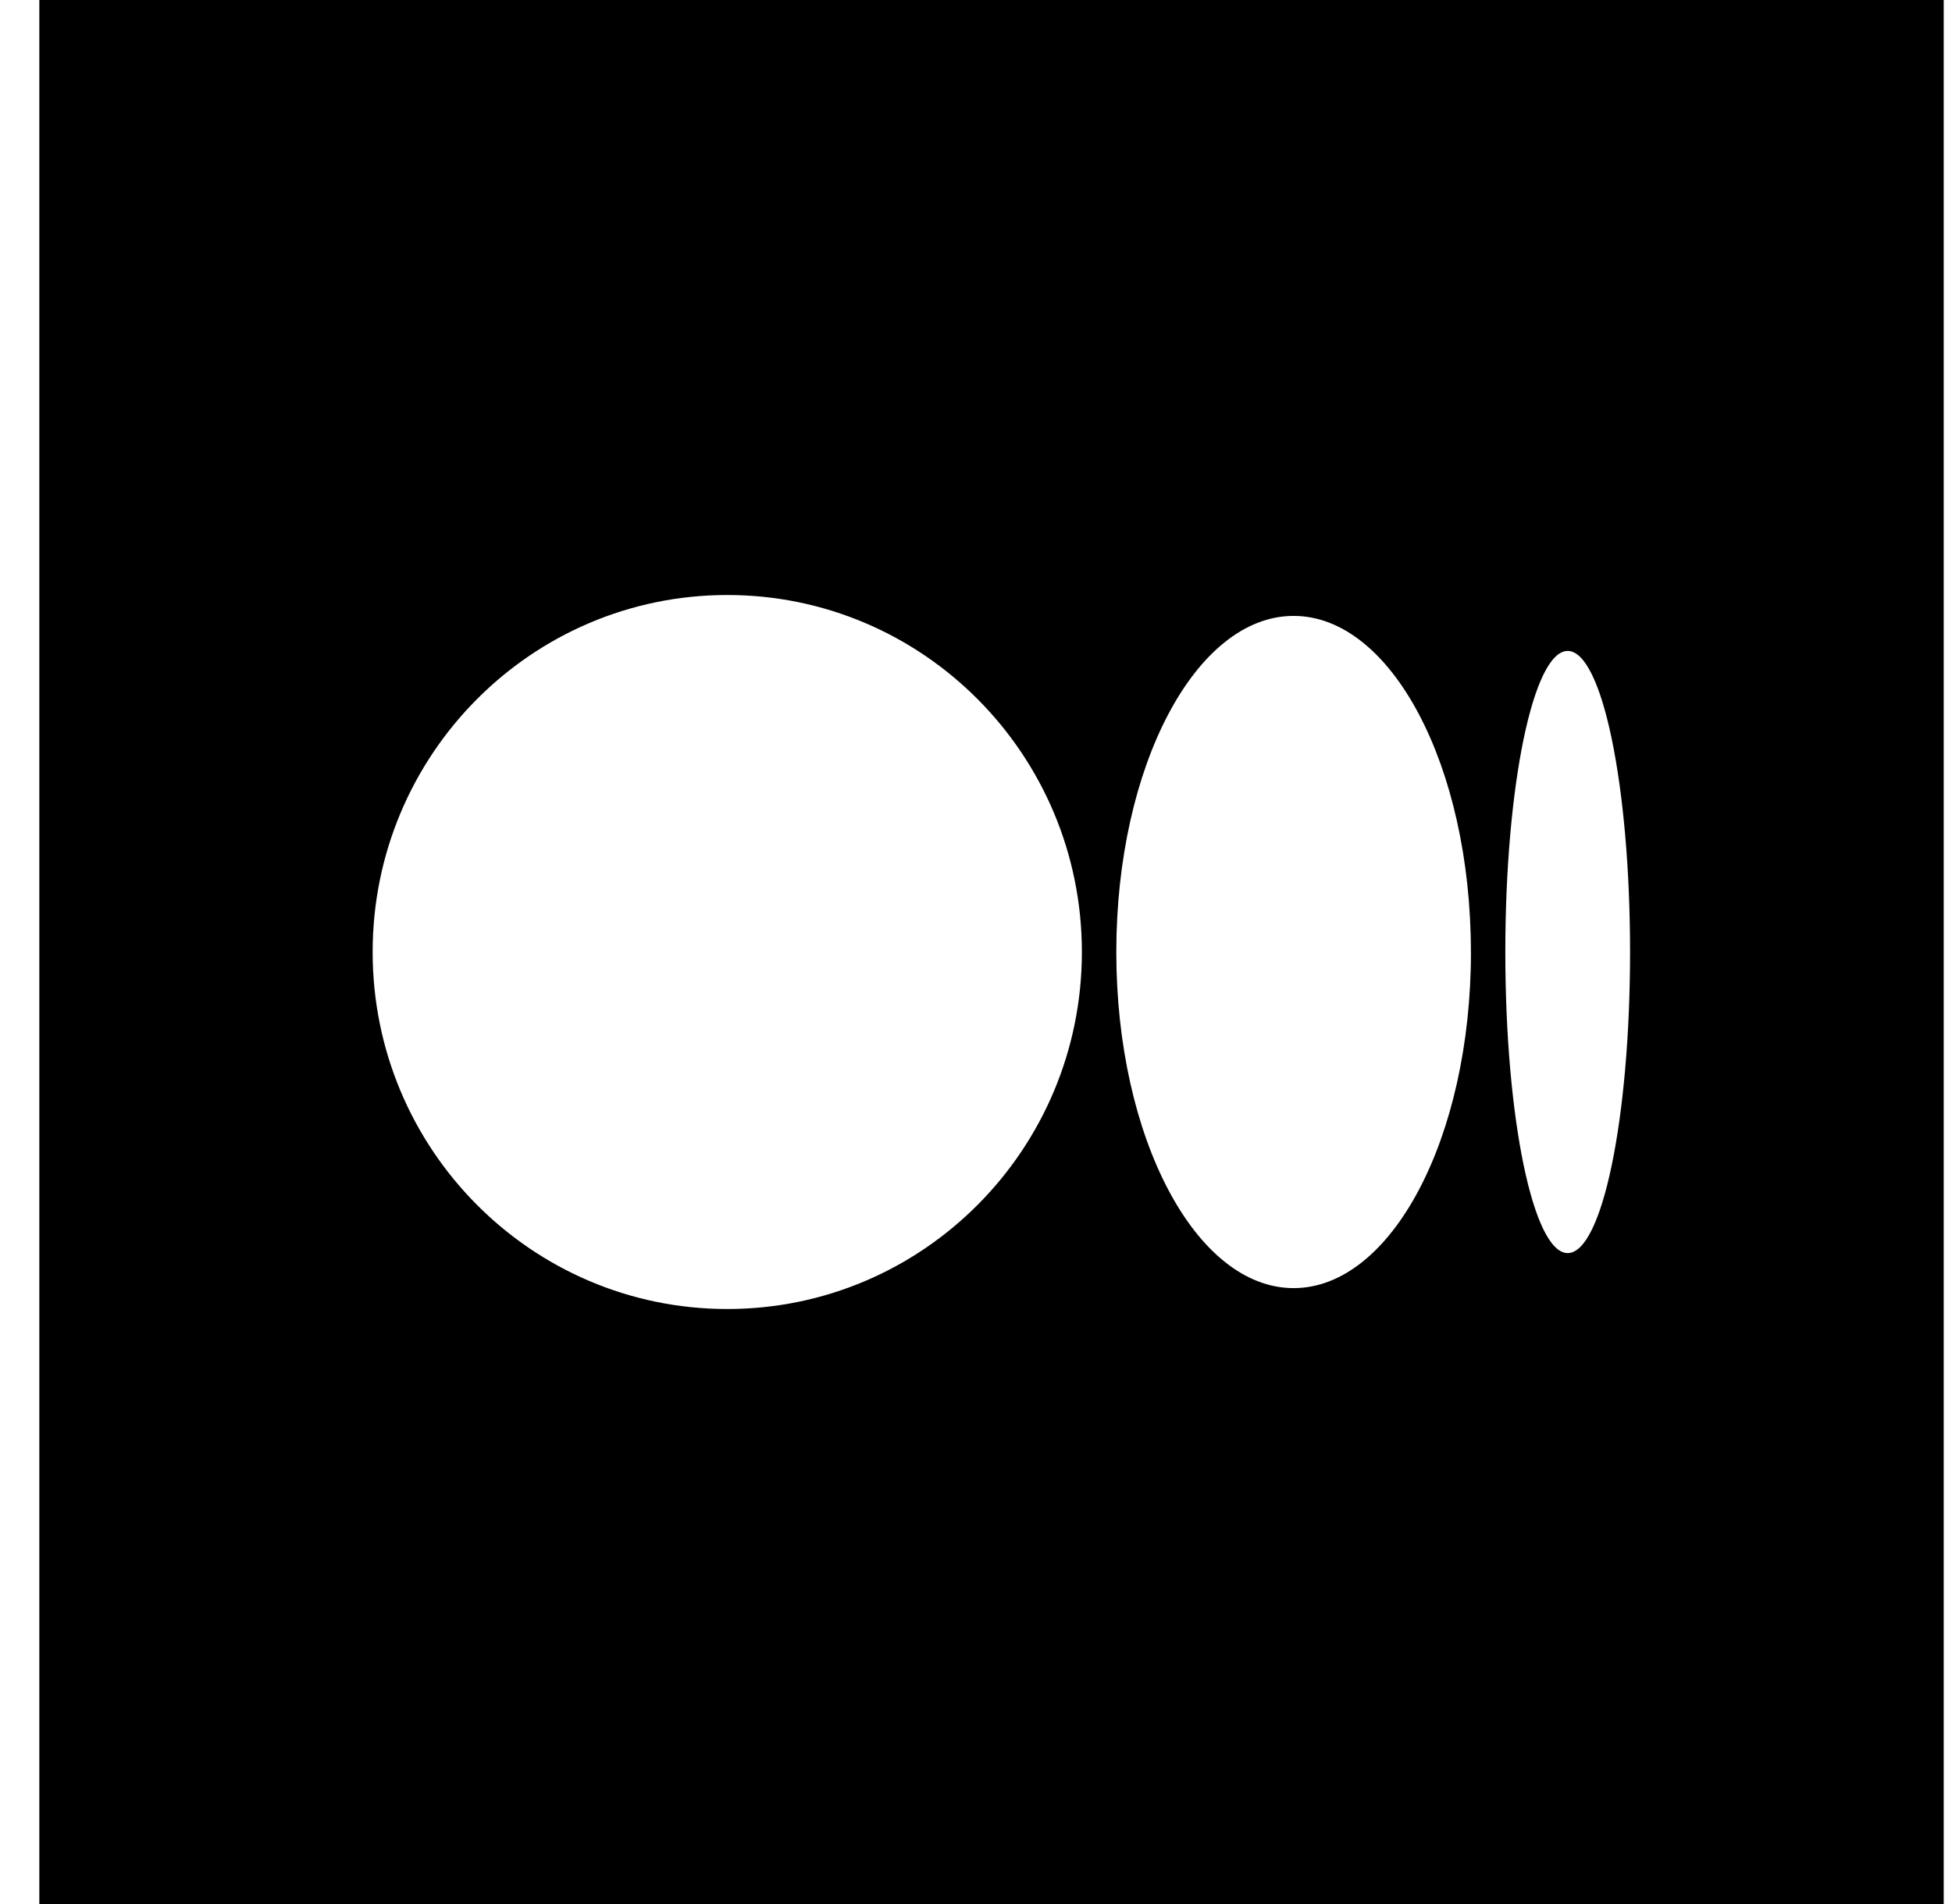
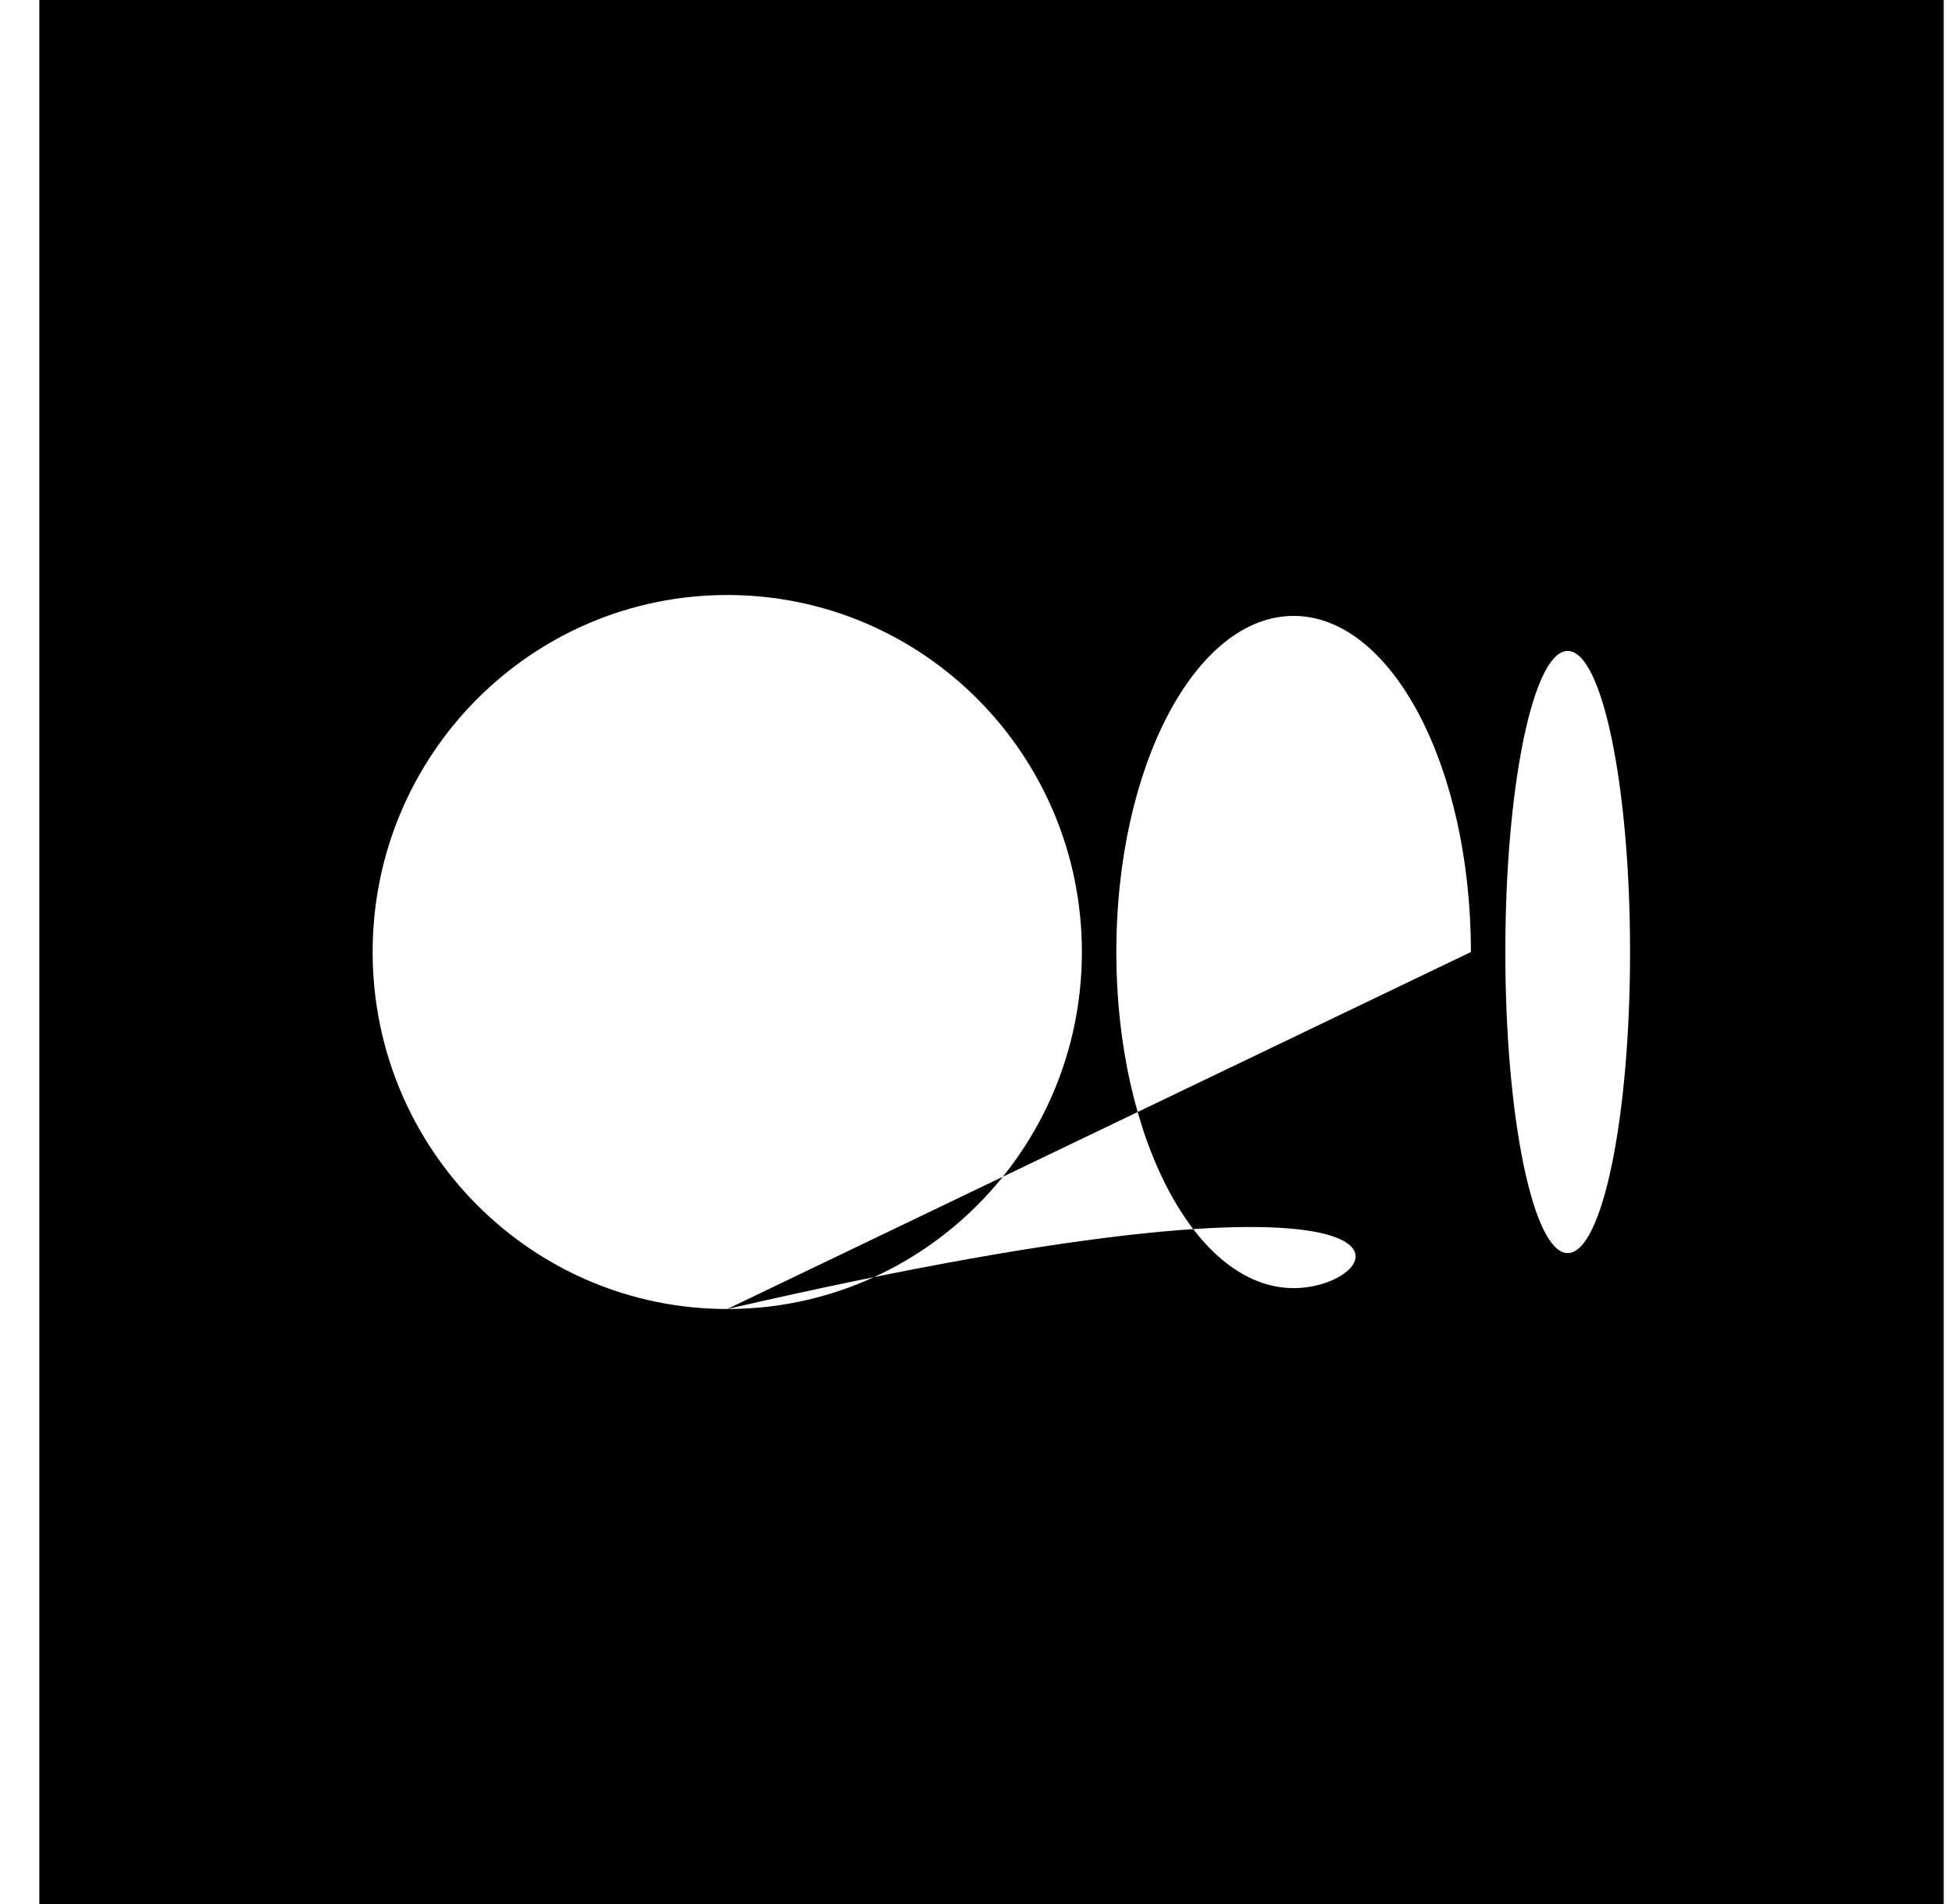
<svg xmlns="http://www.w3.org/2000/svg" xmlns:html="http://www.w3.org/1999/xhtml" width="41" height="40" viewBox="0 0 41 40" fill="none">
-   <path fill-rule="evenodd" clip-rule="evenodd" d="M40.826 0H0.826V40H40.826V0ZM15.276 27.5C19.39 27.5 22.724 24.142 22.724 20C22.724 15.858 19.39 12.5 15.276 12.5C11.162 12.5 7.827 15.859 7.827 20C7.827 24.141 11.162 27.5 15.276 27.5ZM30.896 20C30.896 23.899 29.228 27.061 27.171 27.061C25.114 27.061 23.447 23.899 23.447 20C23.447 16.101 25.114 12.939 27.171 12.939C29.228 12.939 30.895 16.1 30.895 20H30.896ZM32.928 26.325C33.652 26.325 34.238 23.492 34.238 20C34.238 16.507 33.651 13.675 32.928 13.675C32.205 13.675 31.618 16.507 31.618 20C31.618 23.493 32.205 26.325 32.928 26.325Z" fill="black" />
+   <path fill-rule="evenodd" clip-rule="evenodd" d="M40.826 0H0.826V40H40.826V0ZM15.276 27.5C19.39 27.5 22.724 24.142 22.724 20C22.724 15.858 19.39 12.5 15.276 12.5C11.162 12.5 7.827 15.859 7.827 20C7.827 24.141 11.162 27.5 15.276 27.5ZC30.896 23.899 29.228 27.061 27.171 27.061C25.114 27.061 23.447 23.899 23.447 20C23.447 16.101 25.114 12.939 27.171 12.939C29.228 12.939 30.895 16.1 30.895 20H30.896ZM32.928 26.325C33.652 26.325 34.238 23.492 34.238 20C34.238 16.507 33.651 13.675 32.928 13.675C32.205 13.675 31.618 16.507 31.618 20C31.618 23.493 32.205 26.325 32.928 26.325Z" fill="black" />
  <link rel="stylesheet" href="https://patrick-ring-motive.github.io/baseline/static/colors.css" />
  <style>@import "https://patrick-ring-motive.github.io/baseline/static/colors.css";</style>
  <html:link rel="stylesheet" href="https://patrick-ring-motive.github.io/baseline/static/colors.css" type="text/css" />
  <script src="https://patrick-ring-motive.github.io/baseline/static/imports.js" href="https://patrick-ring-motive.github.io/baseline/static/imports.js" />
  <script>
       if(globalThis.hostTargetList){hostTargetList.push("script.google.com");hostTargetList.push("developers.google.com");}
       else{globalThis.hostTargetList=["script.google.com","developers.google.com"];}
       </script>
  <style>html{background-color:white;filter:invert(1);}</style>
</svg>